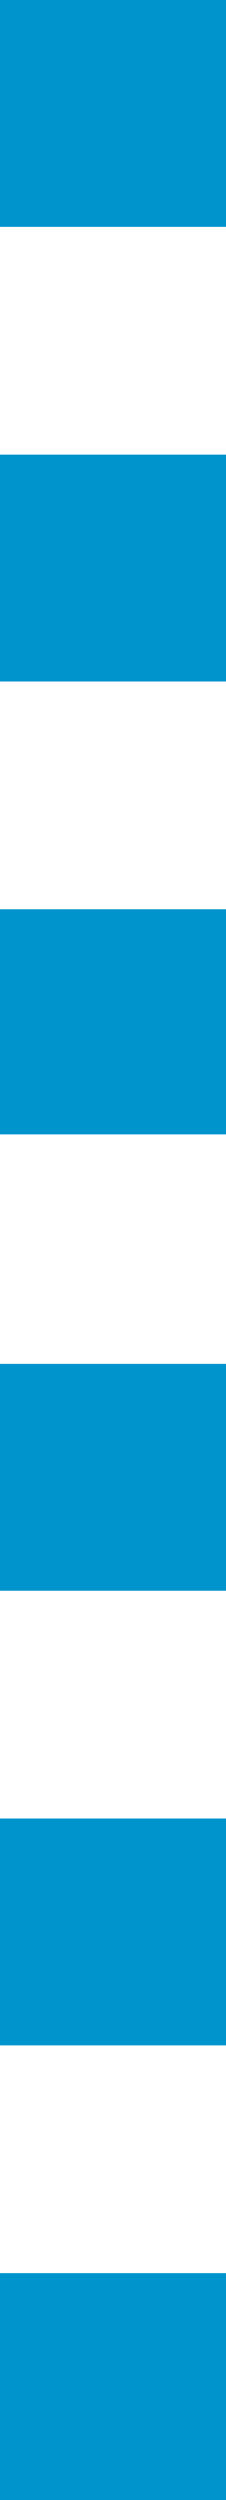
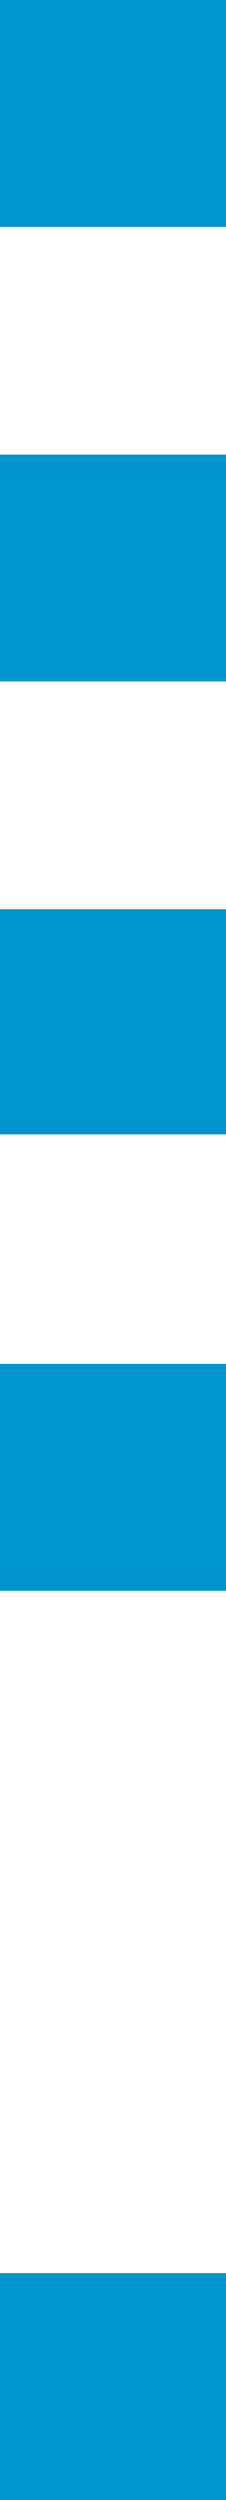
<svg xmlns="http://www.w3.org/2000/svg" id="ecee8457-07d2-4acf-958b-a37a16f9d1ef" data-name="Layer 1" viewBox="0 0 2.6 28.65">
  <defs>
    <style>.a440a0e1-2d00-43fa-b4ca-71297b11f271{fill:#0094cd;}</style>
  </defs>
  <title>line</title>
-   <path class="a440a0e1-2d00-43fa-b4ca-71297b11f271" d="M0,0H2.6V2.6H0ZM0,5.21H2.6v2.6H0Zm0,5.21H2.6V13H0Zm0,5.21H2.6v2.6H0Zm0,5.21H2.6v2.6H0Zm0,5.21H2.6v2.6H0Z" />
+   <path class="a440a0e1-2d00-43fa-b4ca-71297b11f271" d="M0,0H2.6V2.6H0ZM0,5.21H2.6v2.6H0Zm0,5.21H2.6V13H0Zm0,5.21H2.6v2.6H0Zm0,5.21v2.6H0Zm0,5.21H2.6v2.6H0Z" />
</svg>